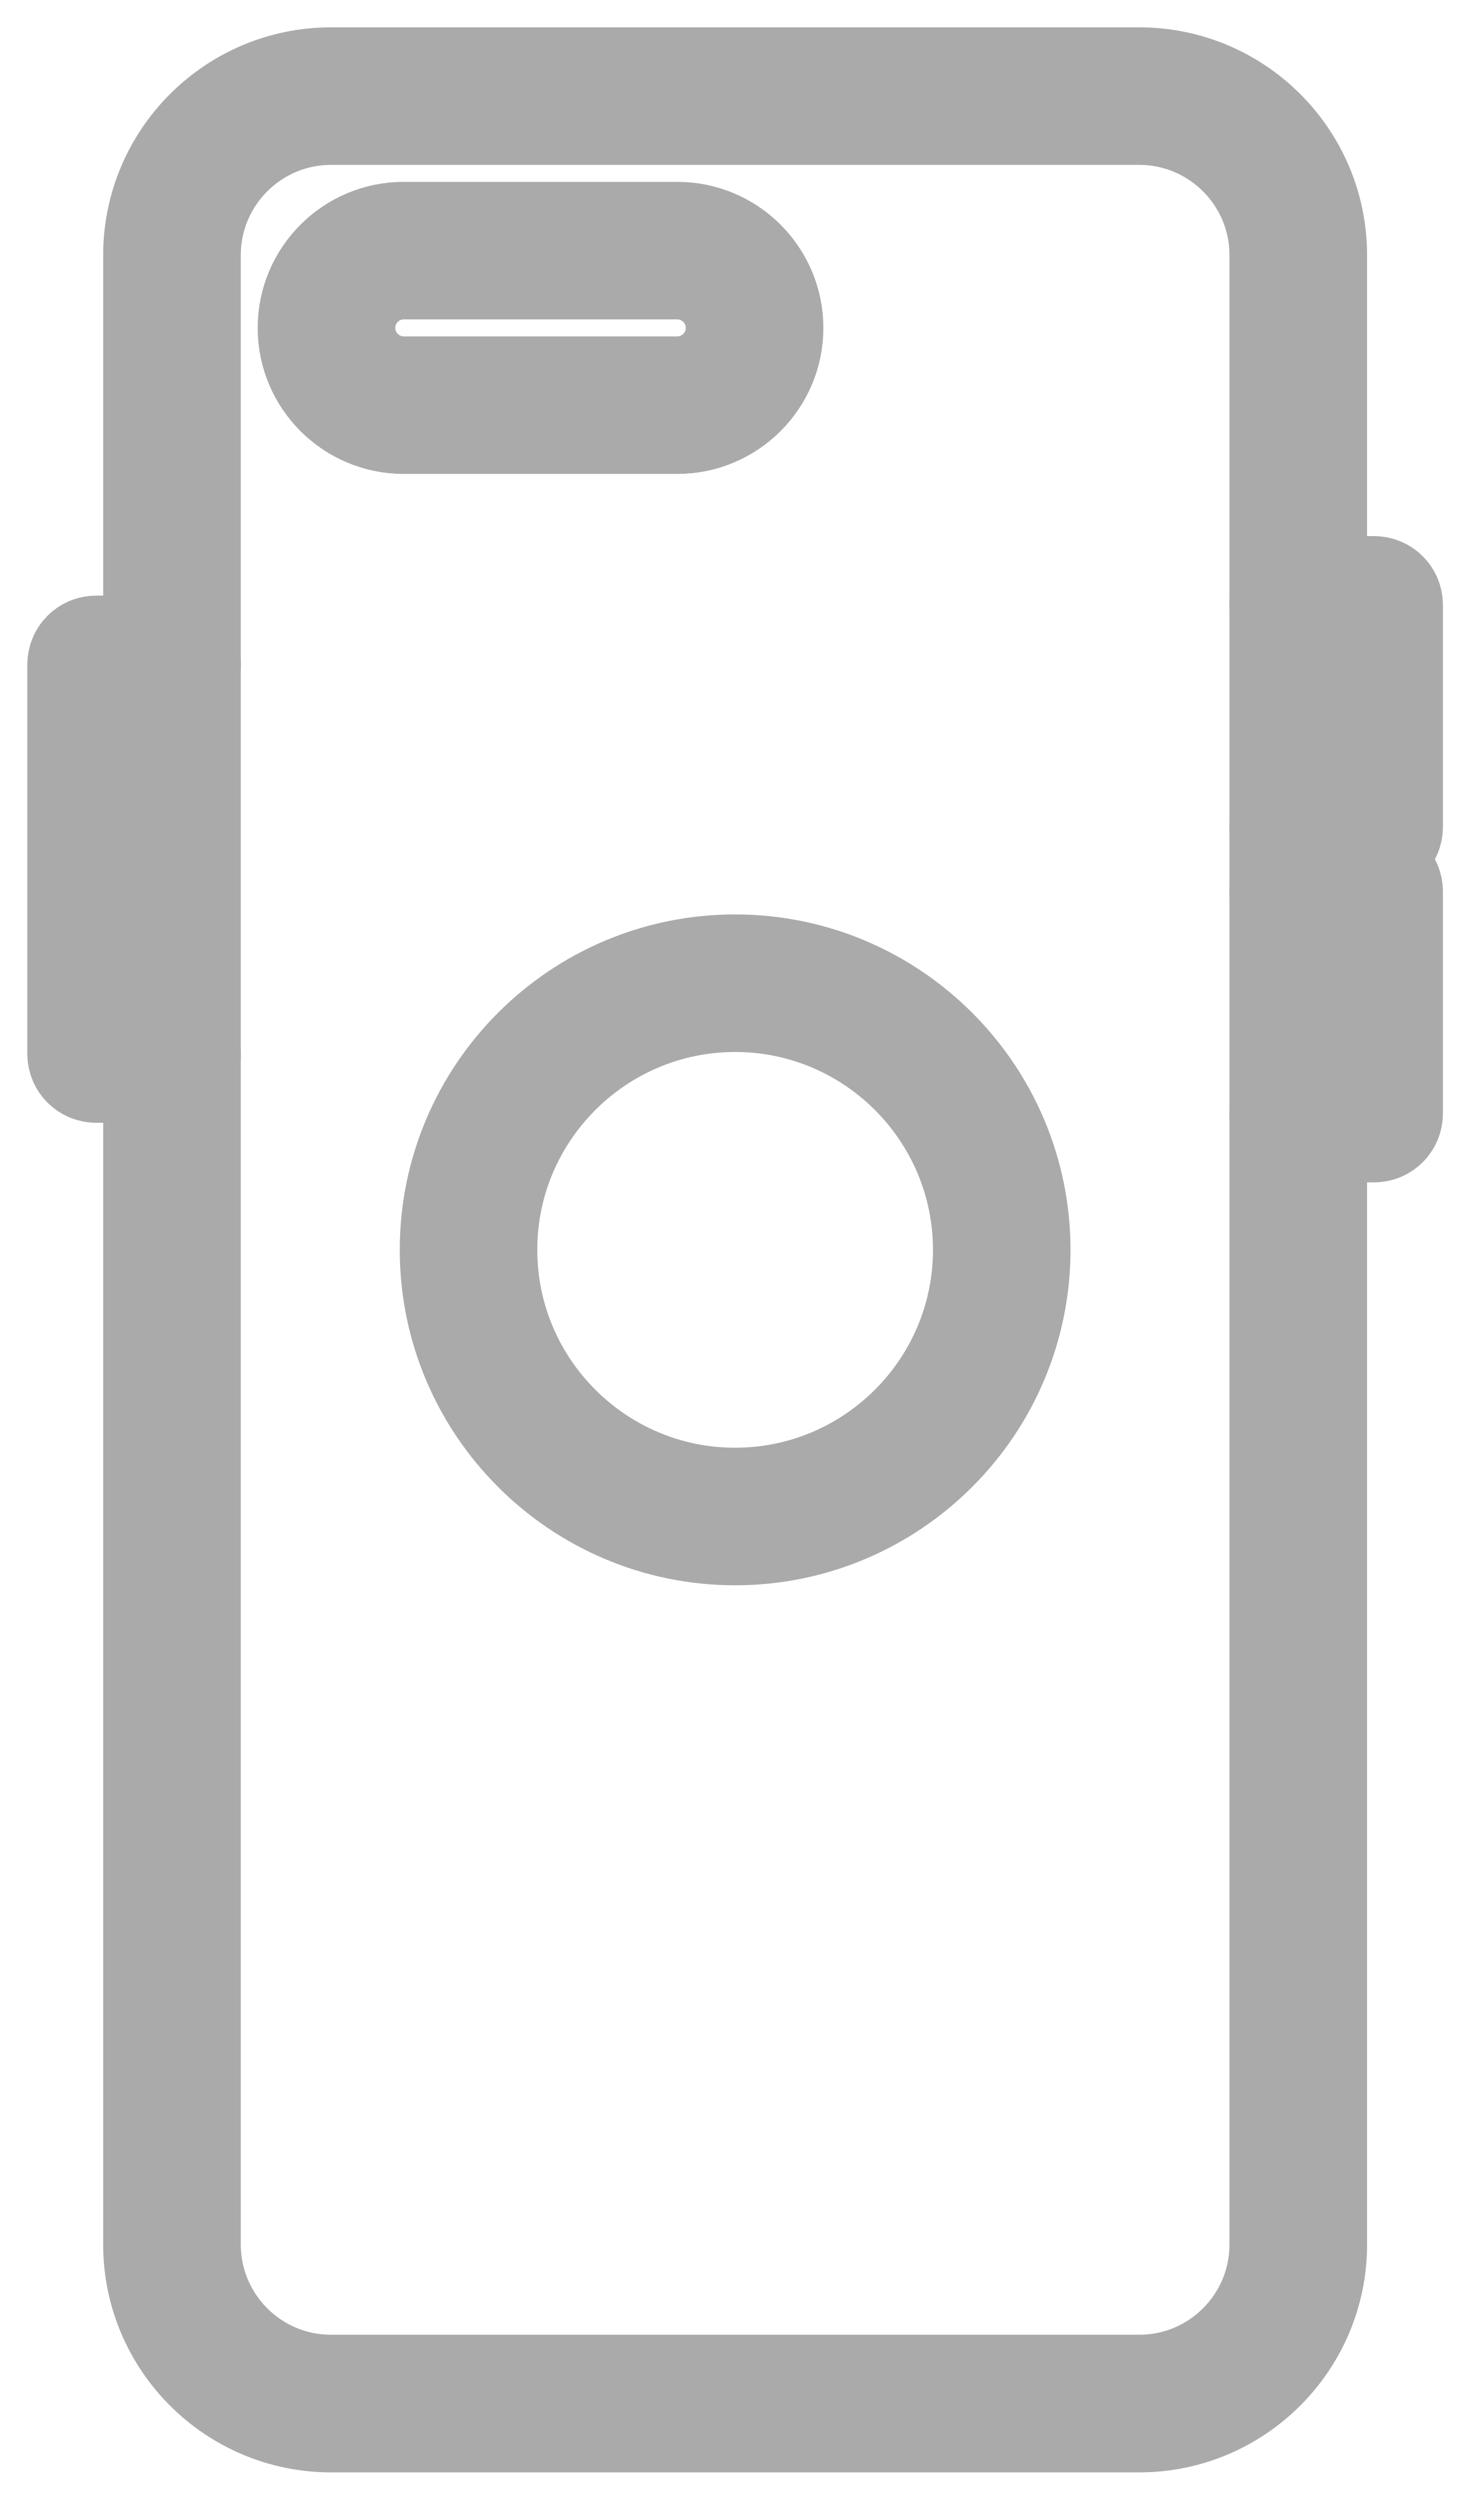
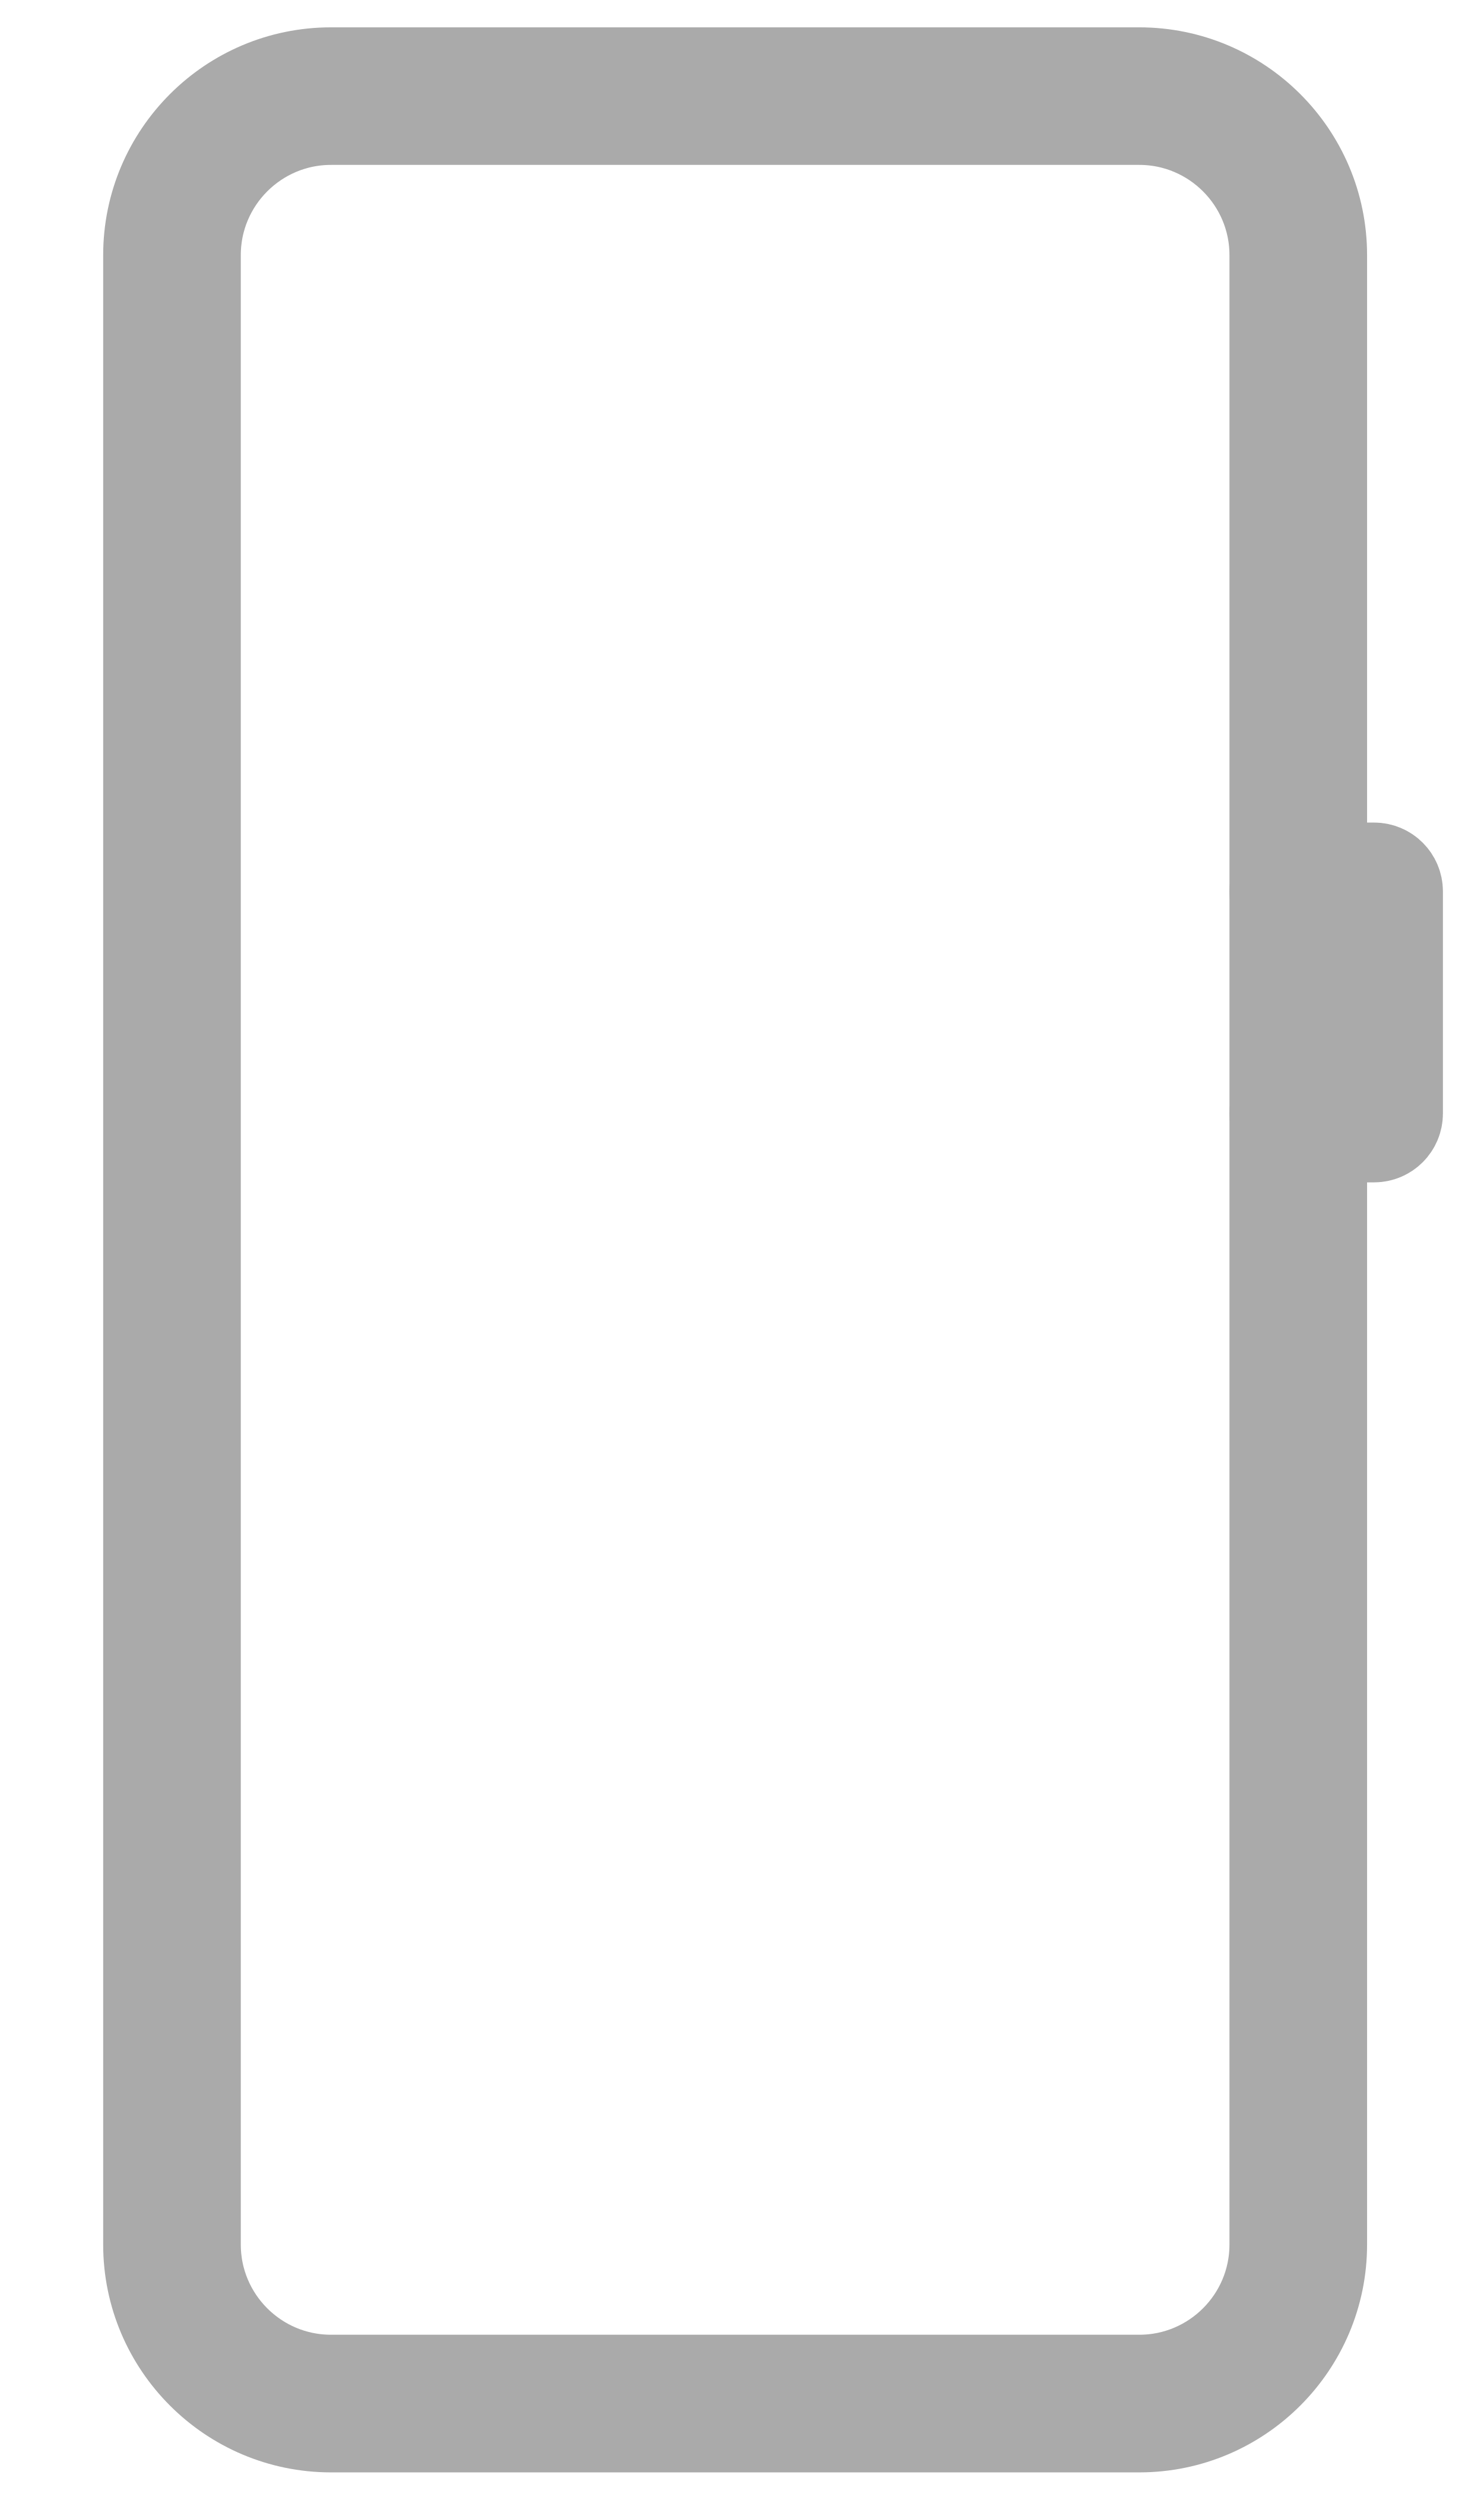
<svg xmlns="http://www.w3.org/2000/svg" width="19" height="32" viewBox="0 0 19 32" fill="none">
  <path fill-rule="evenodd" clip-rule="evenodd" d="M4.237 1.461C3.242 1.461 2.433 2.271 2.433 3.265V28.734C2.433 29.729 3.242 30.538 4.237 30.538H14.587C15.582 30.538 16.391 29.729 16.391 28.734V3.265C16.391 2.271 15.582 1.461 14.587 1.461H4.237V1.461ZM14.587 31H4.237C2.988 31 1.971 29.983 1.971 28.734L1.971 3.266C1.971 2.016 2.988 1 4.237 1H14.587C15.836 1 16.853 2.016 16.853 3.266L16.853 28.734C16.853 29.983 15.836 31 14.587 31L14.587 31Z" fill="#AAAAAA" stroke="#AAAAAA" stroke-width="1.3" />
-   <path fill-rule="evenodd" clip-rule="evenodd" d="M17.593 10.818H16.622C16.495 10.818 16.391 10.715 16.391 10.587C16.391 10.459 16.495 10.357 16.622 10.357H17.362V7.974H16.622C16.495 7.974 16.391 7.871 16.391 7.744C16.391 7.616 16.495 7.513 16.622 7.513L17.593 7.513C17.721 7.513 17.824 7.616 17.824 7.744L17.824 10.587C17.824 10.715 17.721 10.818 17.593 10.818Z" fill="#AAAAAA" stroke="#AAAAAA" stroke-width="1.3" />
  <path fill-rule="evenodd" clip-rule="evenodd" d="M17.593 14.486H16.622C16.495 14.486 16.391 14.382 16.391 14.255C16.391 14.127 16.495 14.024 16.622 14.024L17.362 14.024V11.642H16.622C16.495 11.642 16.391 11.539 16.391 11.411C16.391 11.284 16.495 11.18 16.622 11.18L17.593 11.18C17.721 11.18 17.824 11.284 17.824 11.411L17.824 14.255C17.824 14.382 17.721 14.486 17.593 14.486Z" fill="#AAAAAA" stroke="#AAAAAA" stroke-width="1.3" />
-   <path fill-rule="evenodd" clip-rule="evenodd" d="M2.202 13.723H1.231C1.103 13.723 1 13.62 1 13.492L1 8.506C1 8.378 1.103 8.275 1.231 8.275H2.202C2.329 8.275 2.433 8.378 2.433 8.506C2.433 8.634 2.329 8.736 2.202 8.736L1.462 8.736V13.261H2.202C2.329 13.261 2.433 13.365 2.433 13.492C2.433 13.62 2.329 13.723 2.202 13.723Z" fill="#AAAAAA" stroke="#AAAAAA" stroke-width="1.3" />
-   <path fill-rule="evenodd" clip-rule="evenodd" d="M5.169 3.439C4.751 3.439 4.411 3.779 4.411 4.198C4.411 4.616 4.751 4.956 5.169 4.956H8.672C9.09 4.956 9.43 4.616 9.43 4.198C9.43 3.779 9.09 3.439 8.672 3.439H5.169ZM8.672 5.417H5.169C4.496 5.417 3.949 4.87 3.949 4.198C3.949 3.525 4.496 2.978 5.169 2.978H8.672C9.344 2.978 9.892 3.525 9.892 4.198C9.892 4.87 9.344 5.417 8.672 5.417Z" fill="#AAAAAA" stroke="#AAAAAA" stroke-width="1.3" />
-   <path fill-rule="evenodd" clip-rule="evenodd" d="M9.412 12.817C7.657 12.817 6.229 14.245 6.229 16C6.229 17.755 7.657 19.183 9.412 19.183C11.167 19.183 12.595 17.755 12.595 16C12.595 14.245 11.167 12.817 9.412 12.817ZM9.412 19.644C7.402 19.644 5.768 18.009 5.768 16C5.768 13.99 7.402 12.356 9.412 12.356C11.421 12.356 13.056 13.99 13.056 16C13.056 18.009 11.421 19.644 9.412 19.644Z" fill="#AAAAAA" stroke="#AAAAAA" stroke-width="1.3" />
</svg>